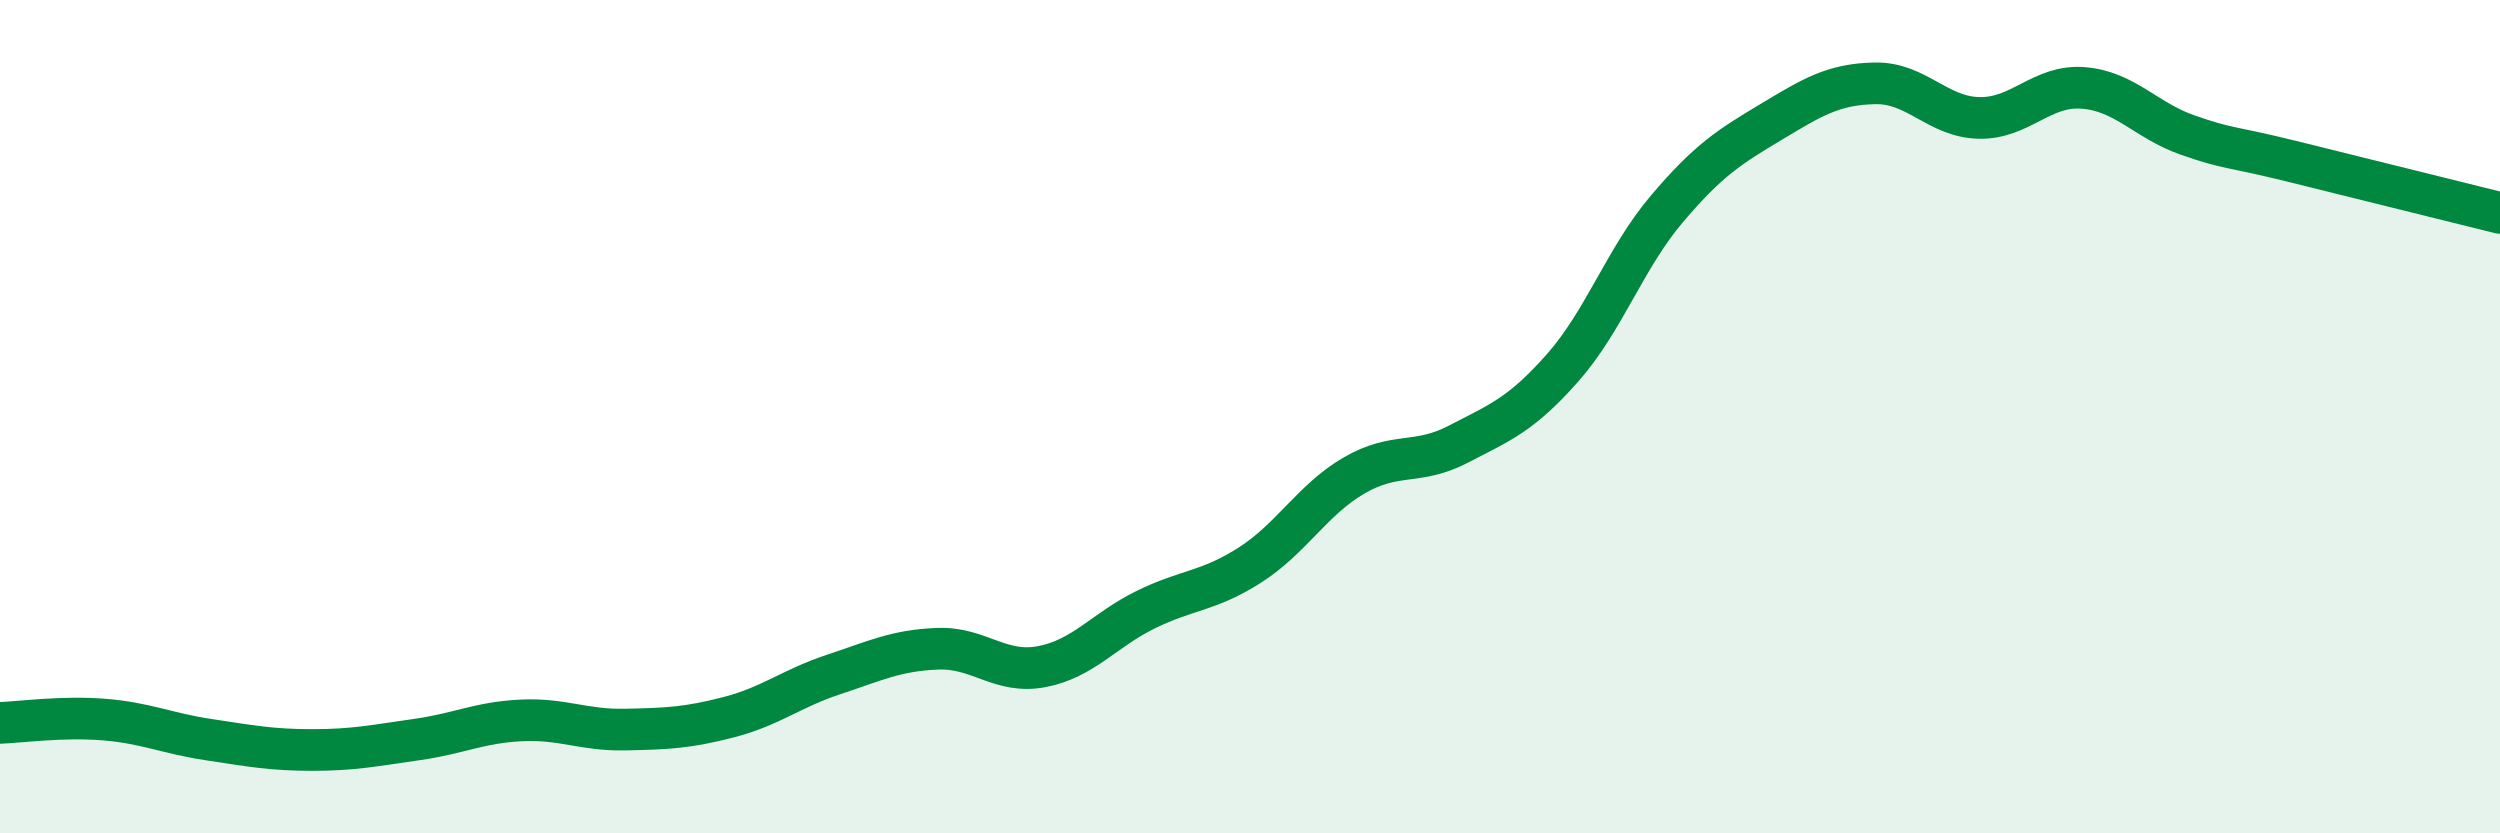
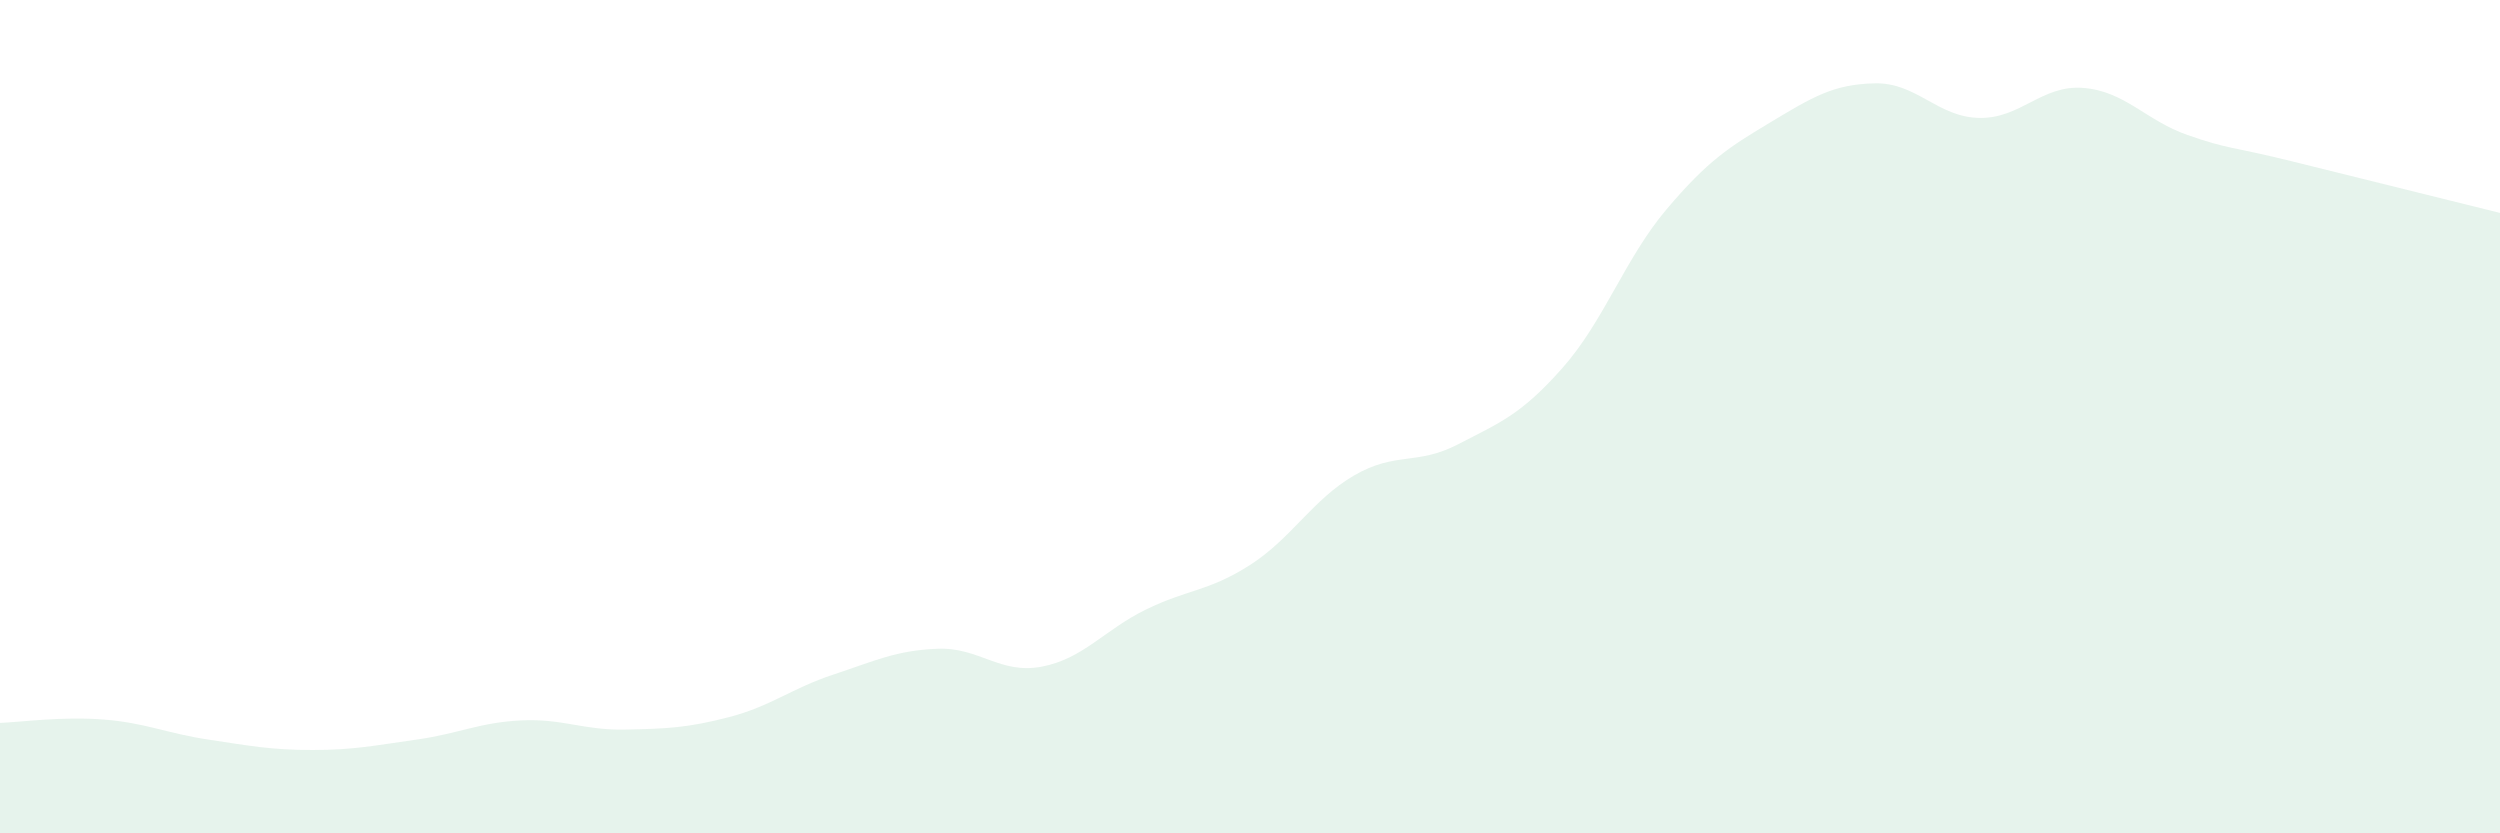
<svg xmlns="http://www.w3.org/2000/svg" width="60" height="20" viewBox="0 0 60 20">
  <path d="M 0,17.35 C 0.5,17.33 1.5,17.19 2.5,17.27 C 3.5,17.35 4,17.6 5,17.75 C 6,17.9 6.5,18 7.5,18 C 8.5,18 9,17.89 10,17.75 C 11,17.61 11.5,17.34 12.5,17.29 C 13.5,17.24 14,17.53 15,17.51 C 16,17.49 16.5,17.47 17.5,17.21 C 18.5,16.95 19,16.52 20,16.19 C 21,15.86 21.5,15.61 22.5,15.57 C 23.5,15.53 24,16.19 25,16 C 26,15.81 26.5,15.12 27.5,14.63 C 28.5,14.14 29,14.2 30,13.56 C 31,12.92 31.5,11.99 32.5,11.41 C 33.5,10.83 34,11.18 35,10.66 C 36,10.14 36.5,9.96 37.5,8.83 C 38.5,7.7 39,6.2 40,5.02 C 41,3.84 41.5,3.53 42.5,2.93 C 43.5,2.33 44,2.02 45,2 C 46,1.98 46.5,2.81 47.5,2.83 C 48.5,2.85 49,2.03 50,2.11 C 51,2.19 51.5,2.89 52.5,3.24 C 53.5,3.59 53.5,3.5 55,3.87 C 56.5,4.24 59,4.86 60,5.11L60 20L0 20Z" fill="#008740" opacity="0.1" stroke-linecap="round" stroke-linejoin="round" />
-   <path d="M 0,17.35 C 0.5,17.33 1.5,17.19 2.5,17.27 C 3.5,17.35 4,17.6 5,17.75 C 6,17.9 6.5,18 7.5,18 C 8.5,18 9,17.89 10,17.75 C 11,17.61 11.5,17.34 12.5,17.29 C 13.5,17.24 14,17.53 15,17.51 C 16,17.49 16.5,17.47 17.5,17.21 C 18.5,16.95 19,16.52 20,16.19 C 21,15.86 21.5,15.61 22.5,15.57 C 23.5,15.53 24,16.19 25,16 C 26,15.81 26.5,15.12 27.5,14.63 C 28.5,14.14 29,14.2 30,13.56 C 31,12.92 31.5,11.99 32.5,11.41 C 33.5,10.83 34,11.18 35,10.66 C 36,10.14 36.5,9.96 37.5,8.83 C 38.5,7.7 39,6.2 40,5.02 C 41,3.84 41.5,3.53 42.5,2.93 C 43.5,2.33 44,2.02 45,2 C 46,1.98 46.5,2.81 47.5,2.83 C 48.5,2.85 49,2.03 50,2.11 C 51,2.19 51.5,2.89 52.5,3.24 C 53.5,3.59 53.5,3.5 55,3.87 C 56.5,4.24 59,4.86 60,5.11" stroke="#008740" stroke-width="1" fill="none" stroke-linecap="round" stroke-linejoin="round" />
</svg>